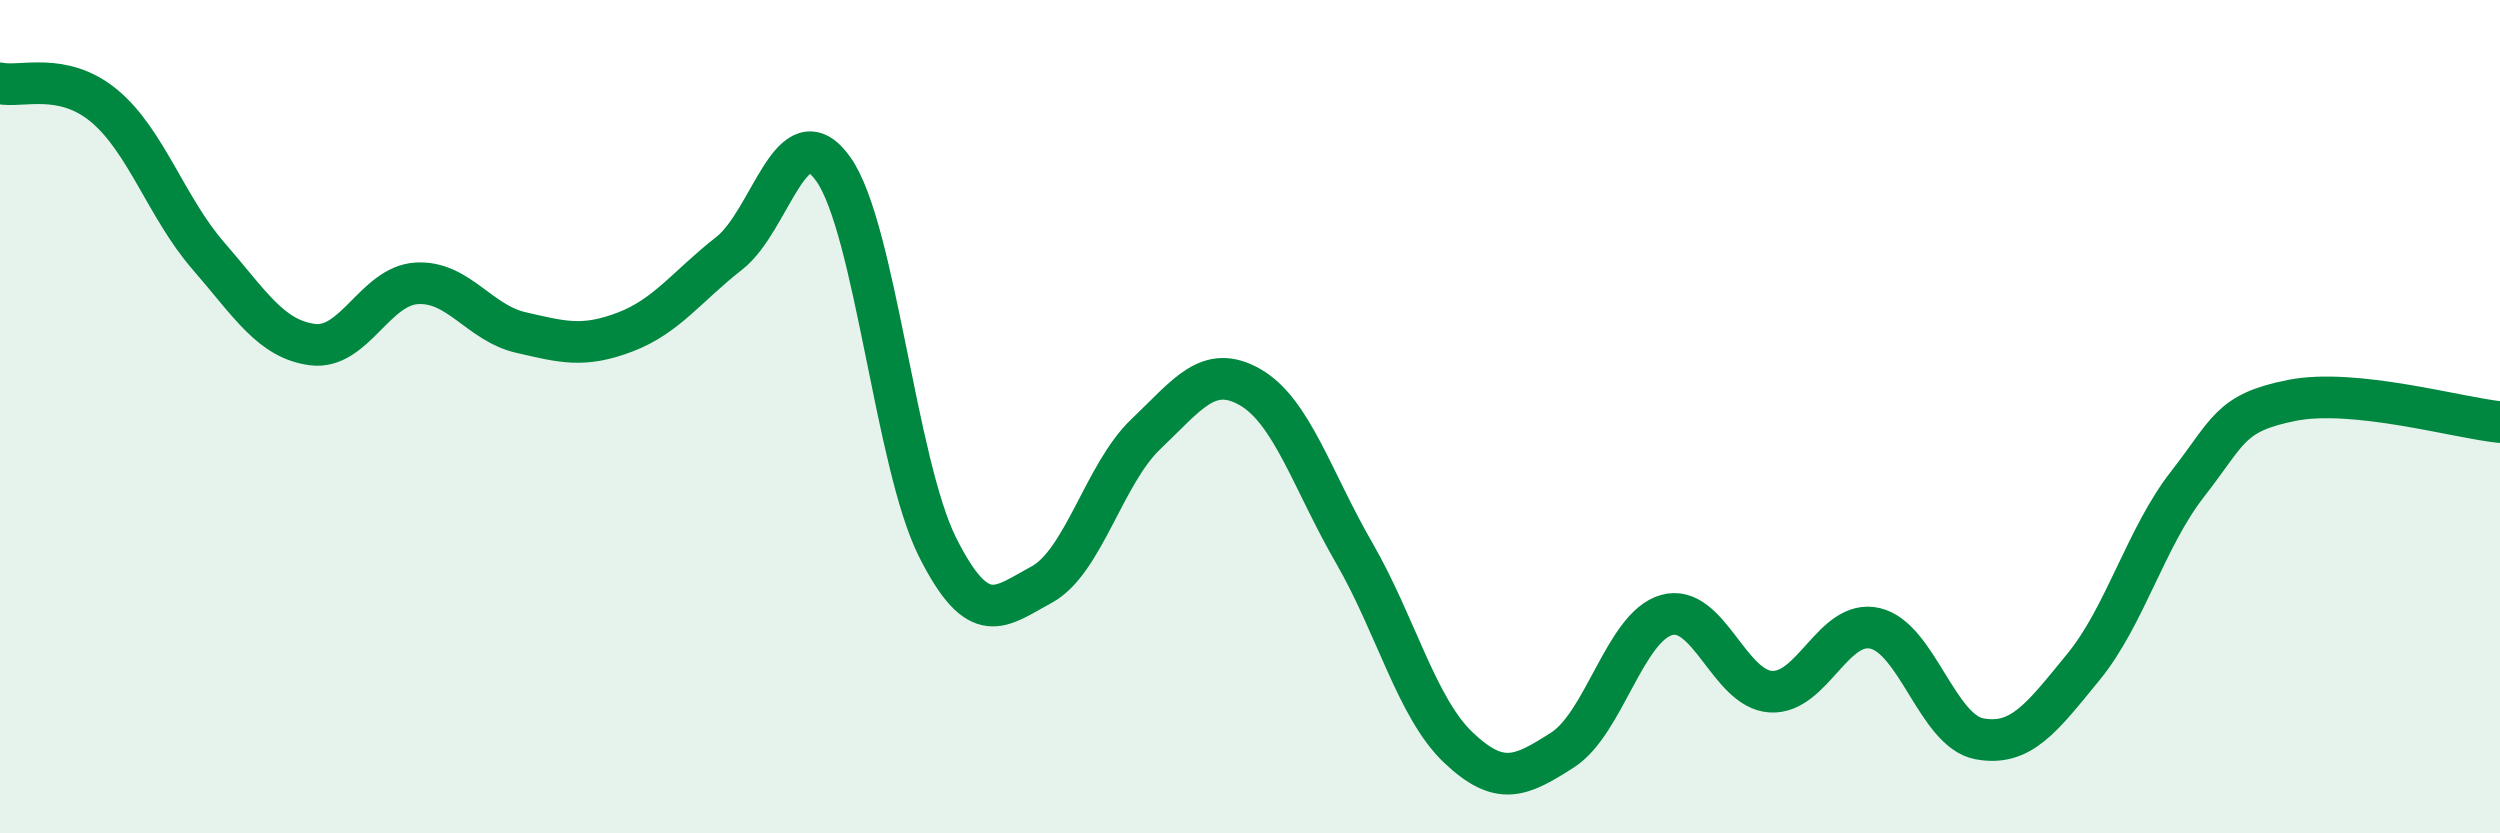
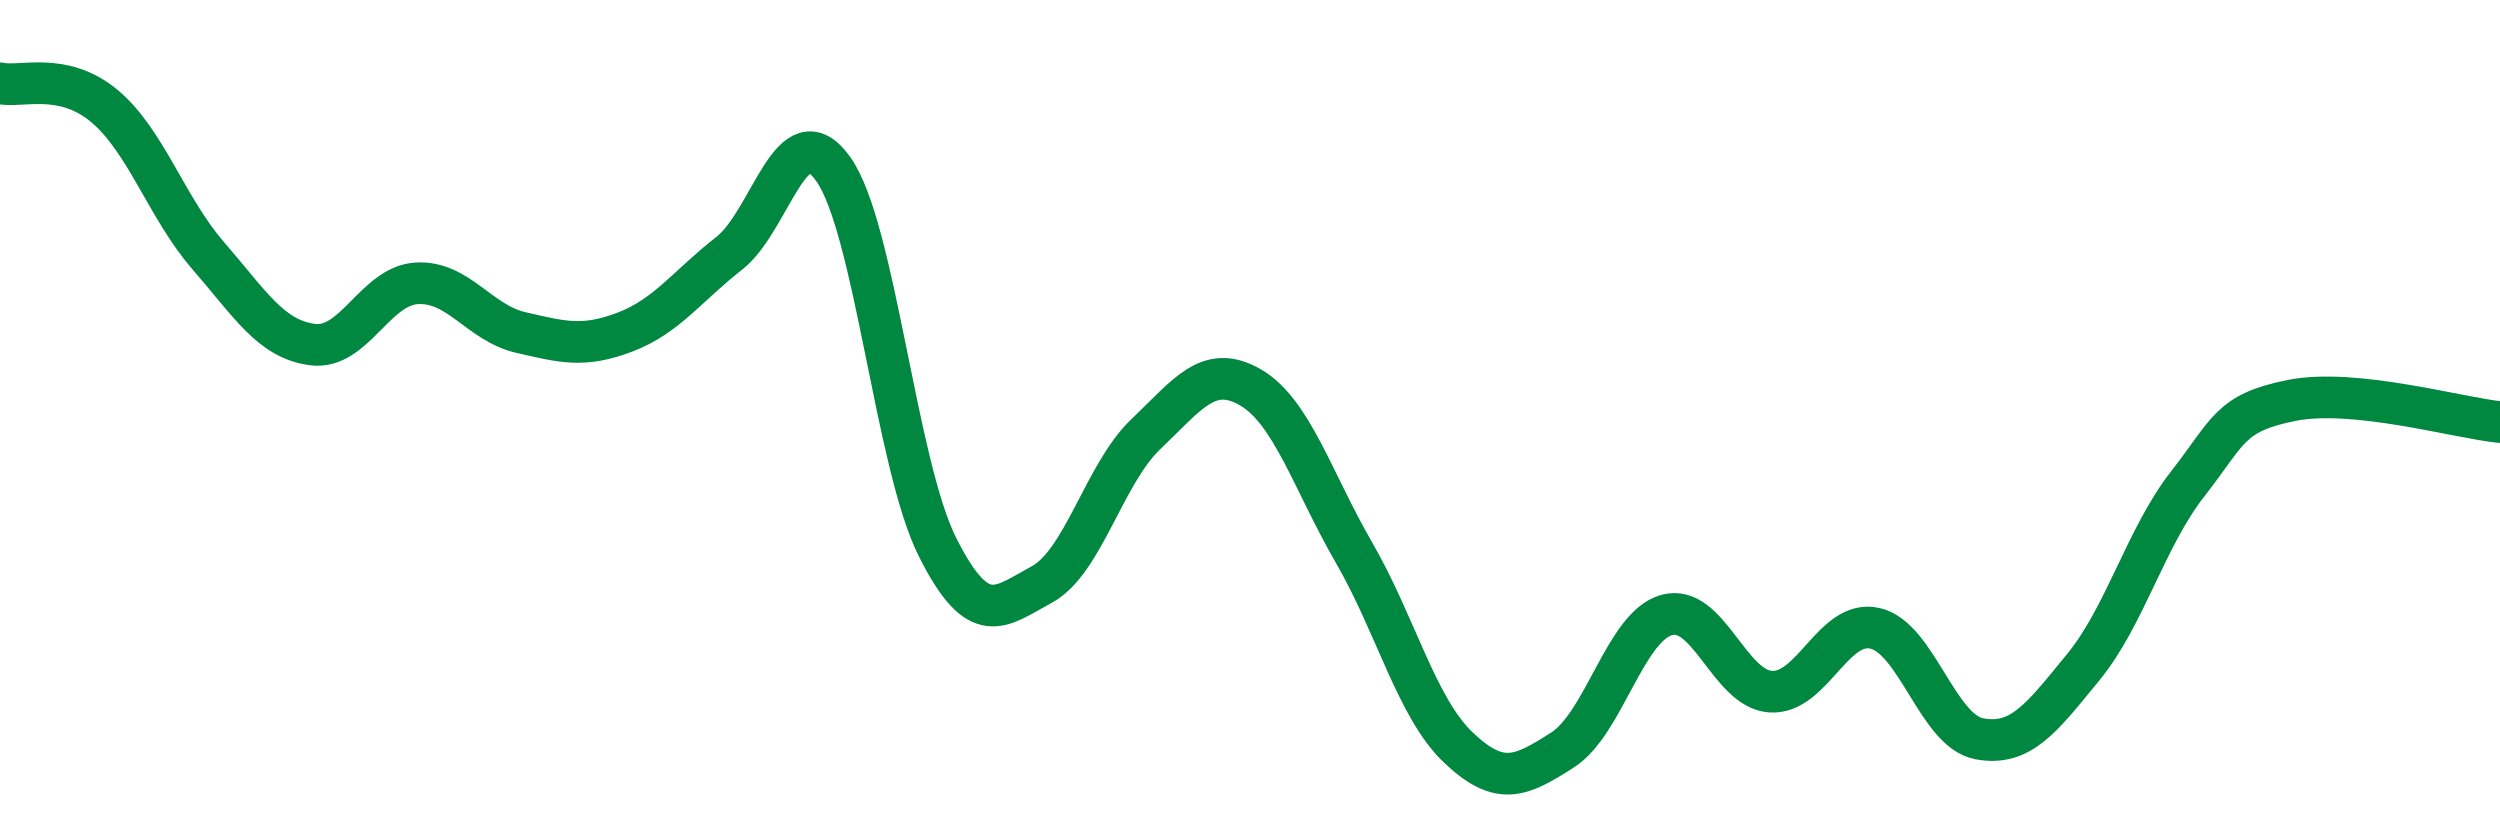
<svg xmlns="http://www.w3.org/2000/svg" width="60" height="20" viewBox="0 0 60 20">
-   <path d="M 0,2 C 0.5,2.11 1.5,1.71 2.5,2.54 C 3.5,3.37 4,4.99 5,6.14 C 6,7.29 6.5,8.14 7.5,8.27 C 8.5,8.4 9,6.86 10,6.8 C 11,6.74 11.5,7.75 12.5,7.98 C 13.5,8.21 14,8.35 15,7.97 C 16,7.59 16.5,6.86 17.5,6.08 C 18.5,5.3 19,2.65 20,4.06 C 21,5.47 21.5,11.14 22.5,13.13 C 23.5,15.12 24,14.57 25,14.03 C 26,13.49 26.5,11.37 27.5,10.42 C 28.5,9.47 29,8.72 30,9.29 C 31,9.86 31.5,11.54 32.5,13.27 C 33.5,15 34,16.99 35,17.94 C 36,18.89 36.5,18.64 37.5,18 C 38.5,17.36 39,15.04 40,14.76 C 41,14.48 41.5,16.54 42.5,16.6 C 43.5,16.66 44,14.85 45,15.08 C 46,15.31 46.5,17.54 47.5,17.73 C 48.5,17.92 49,17.23 50,16.01 C 51,14.79 51.5,12.9 52.5,11.62 C 53.5,10.34 53.5,9.91 55,9.61 C 56.5,9.31 59,10.03 60,10.13L60 20L0 20Z" fill="#008740" opacity="0.1" stroke-linecap="round" stroke-linejoin="round" />
  <path d="M 0,2 C 0.5,2.11 1.5,1.71 2.5,2.54 C 3.5,3.37 4,4.99 5,6.14 C 6,7.29 6.5,8.14 7.5,8.27 C 8.5,8.4 9,6.86 10,6.8 C 11,6.74 11.5,7.75 12.5,7.98 C 13.5,8.21 14,8.35 15,7.97 C 16,7.59 16.5,6.86 17.5,6.08 C 18.5,5.3 19,2.65 20,4.06 C 21,5.47 21.5,11.14 22.5,13.13 C 23.5,15.12 24,14.57 25,14.03 C 26,13.49 26.5,11.37 27.5,10.42 C 28.5,9.47 29,8.72 30,9.29 C 31,9.86 31.5,11.54 32.5,13.27 C 33.5,15 34,16.99 35,17.94 C 36,18.89 36.5,18.64 37.5,18 C 38.5,17.36 39,15.04 40,14.76 C 41,14.48 41.5,16.54 42.5,16.6 C 43.5,16.66 44,14.85 45,15.08 C 46,15.31 46.5,17.54 47.5,17.73 C 48.5,17.92 49,17.23 50,16.01 C 51,14.79 51.5,12.9 52.5,11.62 C 53.5,10.34 53.5,9.91 55,9.61 C 56.5,9.31 59,10.03 60,10.13" stroke="#008740" stroke-width="1" fill="none" stroke-linecap="round" stroke-linejoin="round" />
</svg>